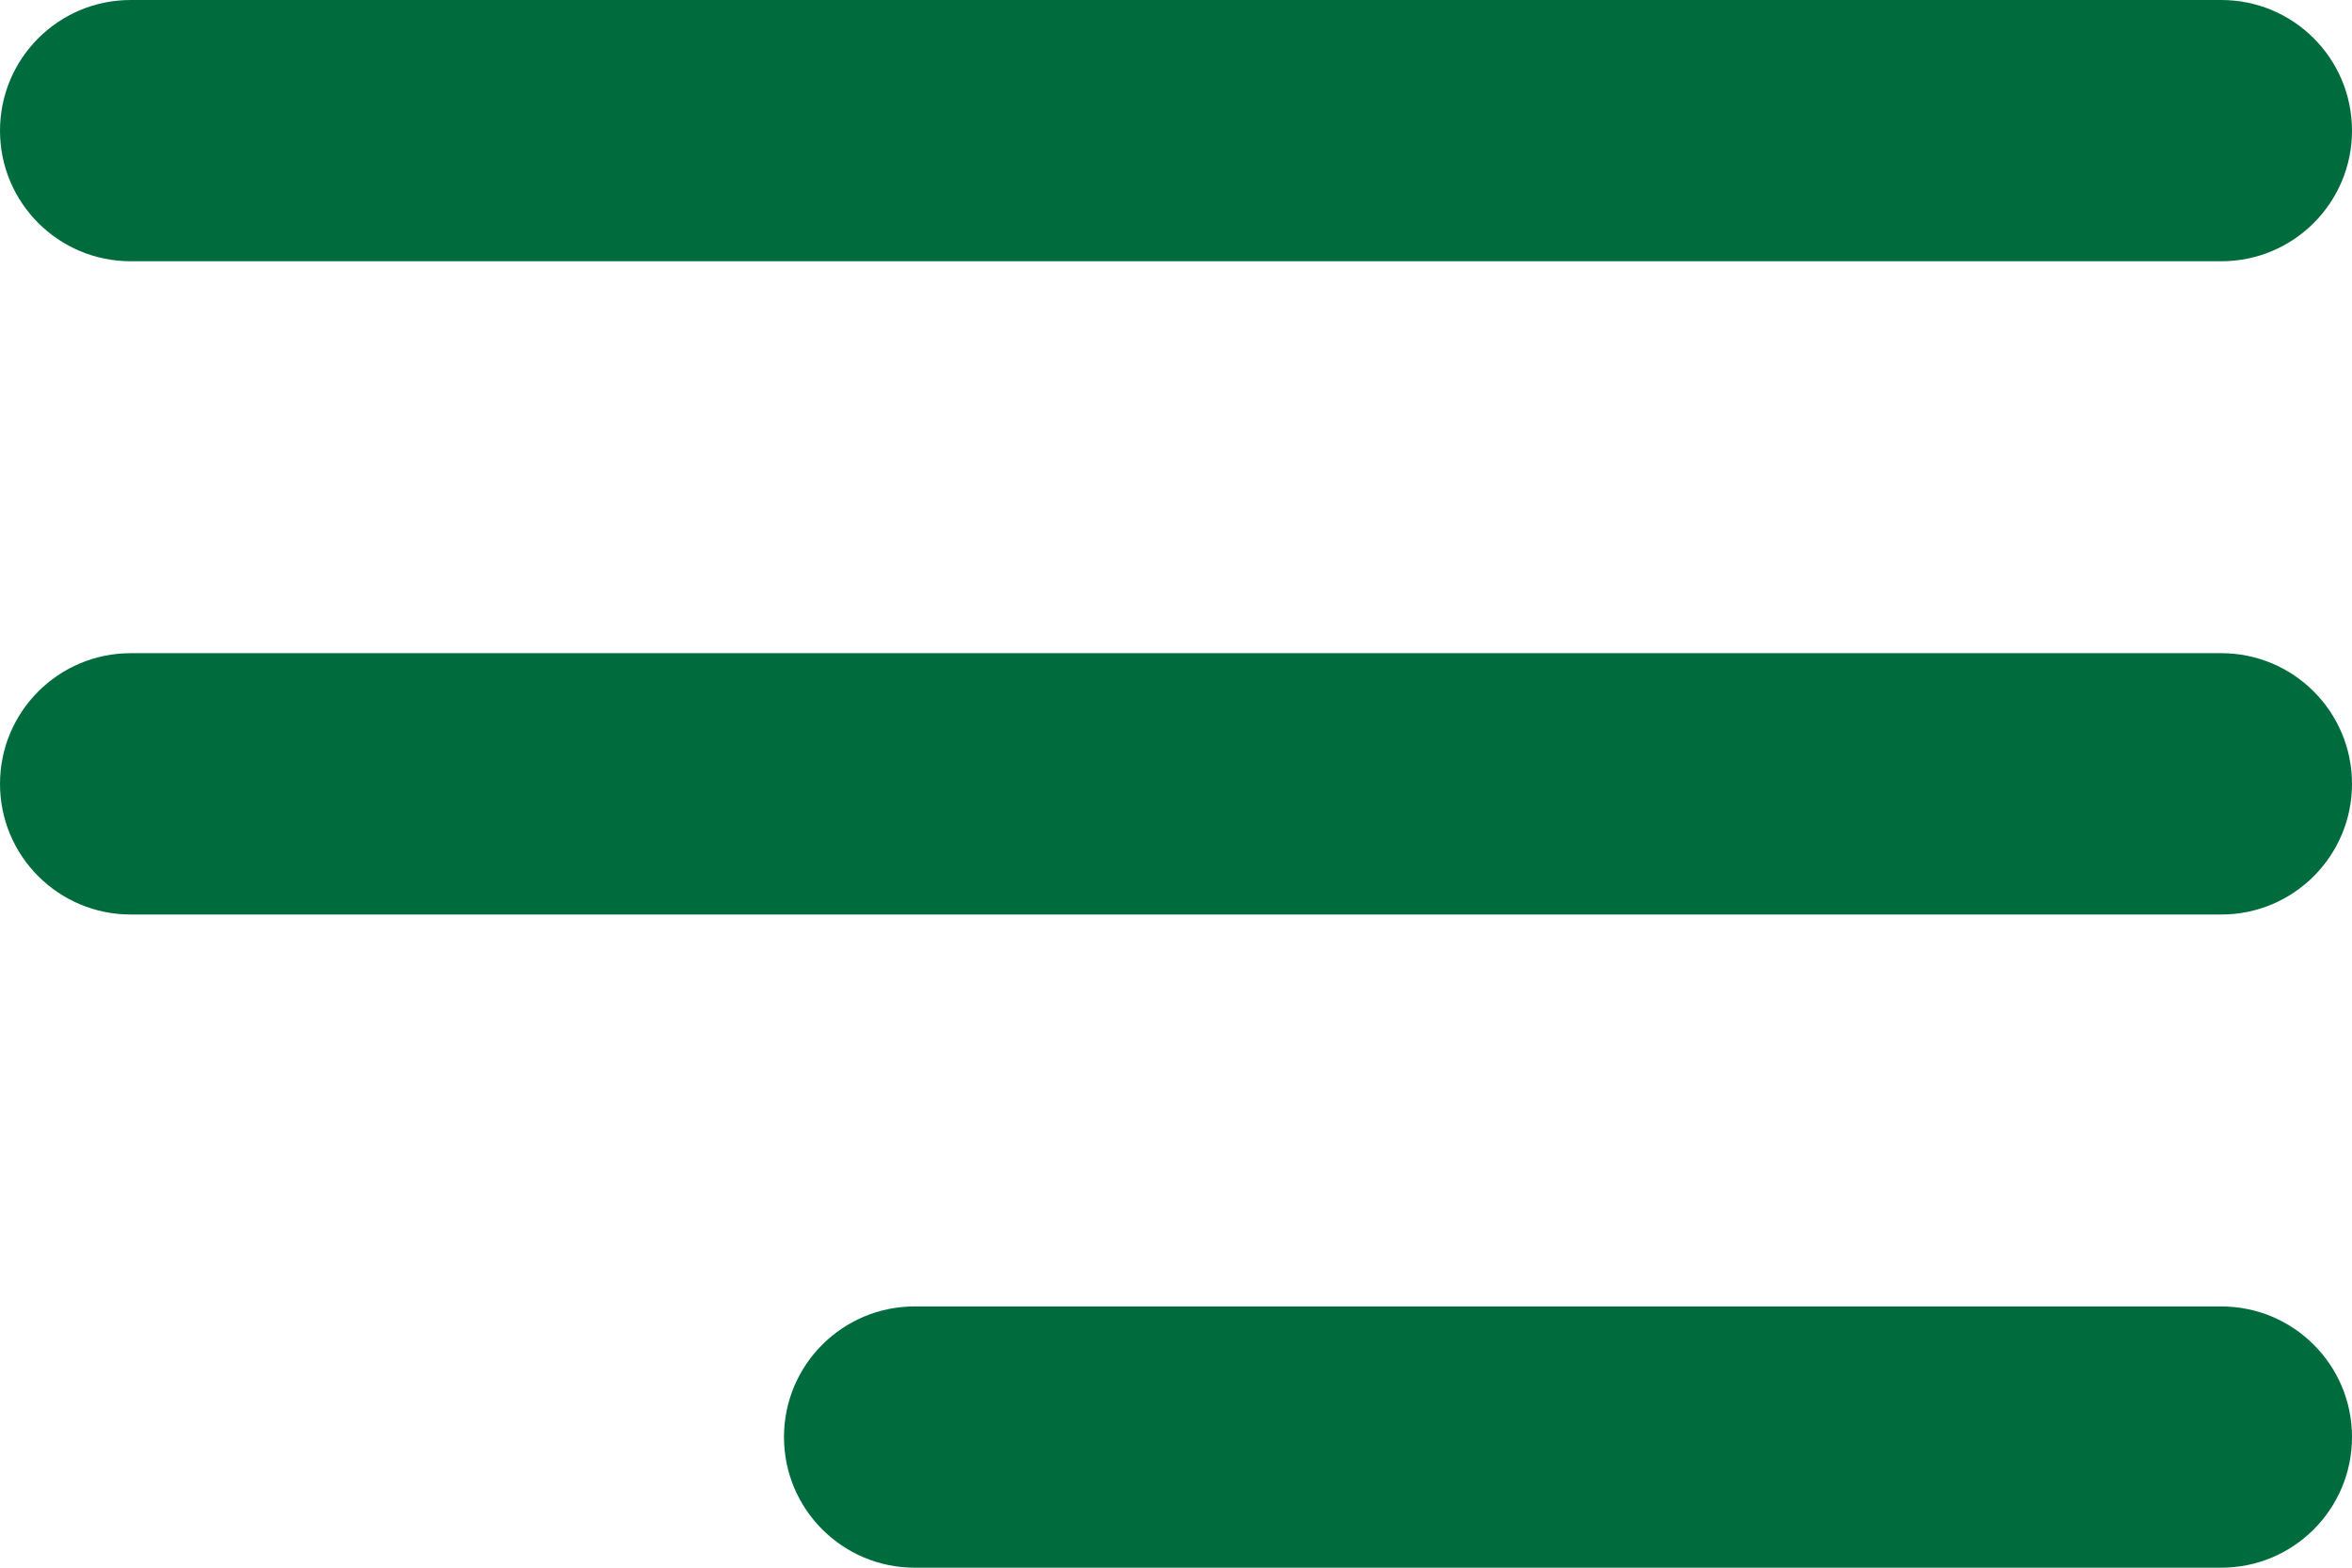
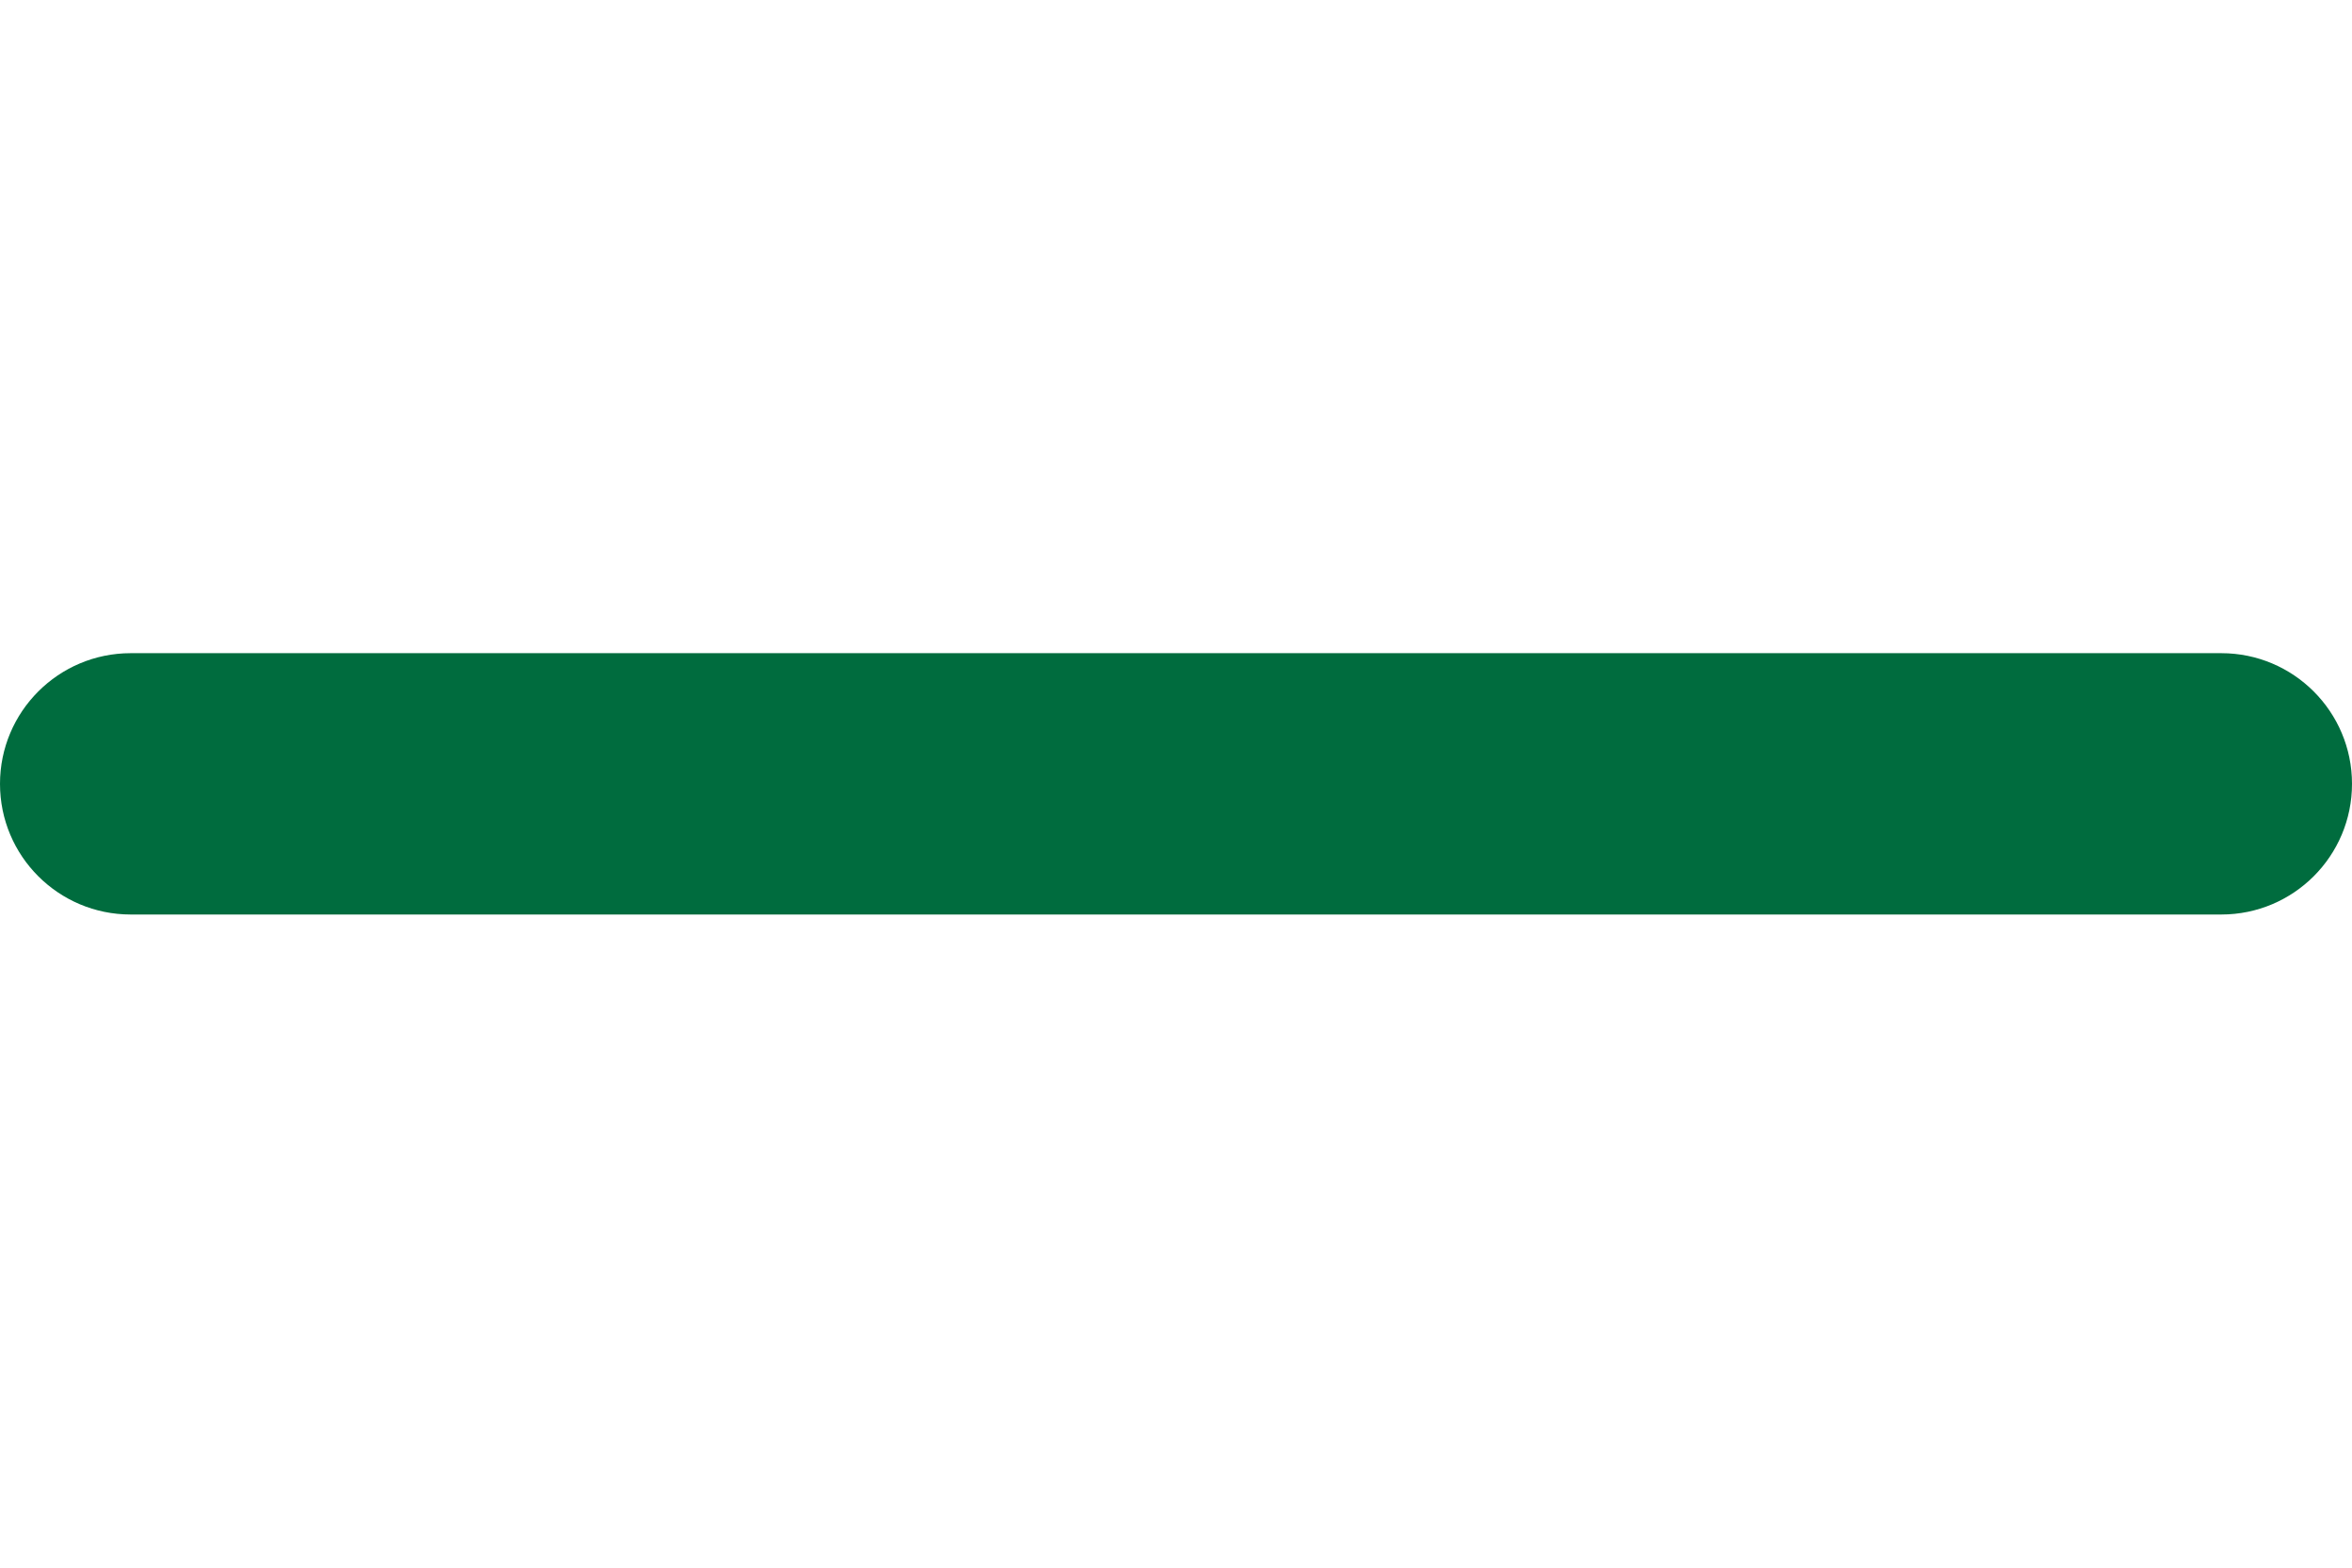
<svg xmlns="http://www.w3.org/2000/svg" width="30" height="20" viewBox="0 0 30 20" fill="none">
-   <path d="M0 1.667C0 0.746 0.746 0 1.667 0L28.333 0C29.254 0 30 0.746 30 1.667C30 2.587 29.254 3.333 28.333 3.333L1.667 3.333C0.746 3.333 0 2.587 0 1.667Z" fill="#006C3E" />
  <path d="M0 10C0 9.08 0.746 8.333 1.667 8.333L28.333 8.333C29.254 8.333 30 9.08 30 10C30 10.921 29.254 11.667 28.333 11.667L1.667 11.667C0.746 11.667 0 10.921 0 10Z" fill="#006C3E" />
-   <path d="M10 18.333C10 17.413 10.746 16.667 11.667 16.667L28.333 16.667C29.254 16.667 30 17.413 30 18.333C30 19.254 29.254 20 28.333 20L11.667 20C10.746 20 10 19.254 10 18.333Z" fill="#006C3E" />
</svg>